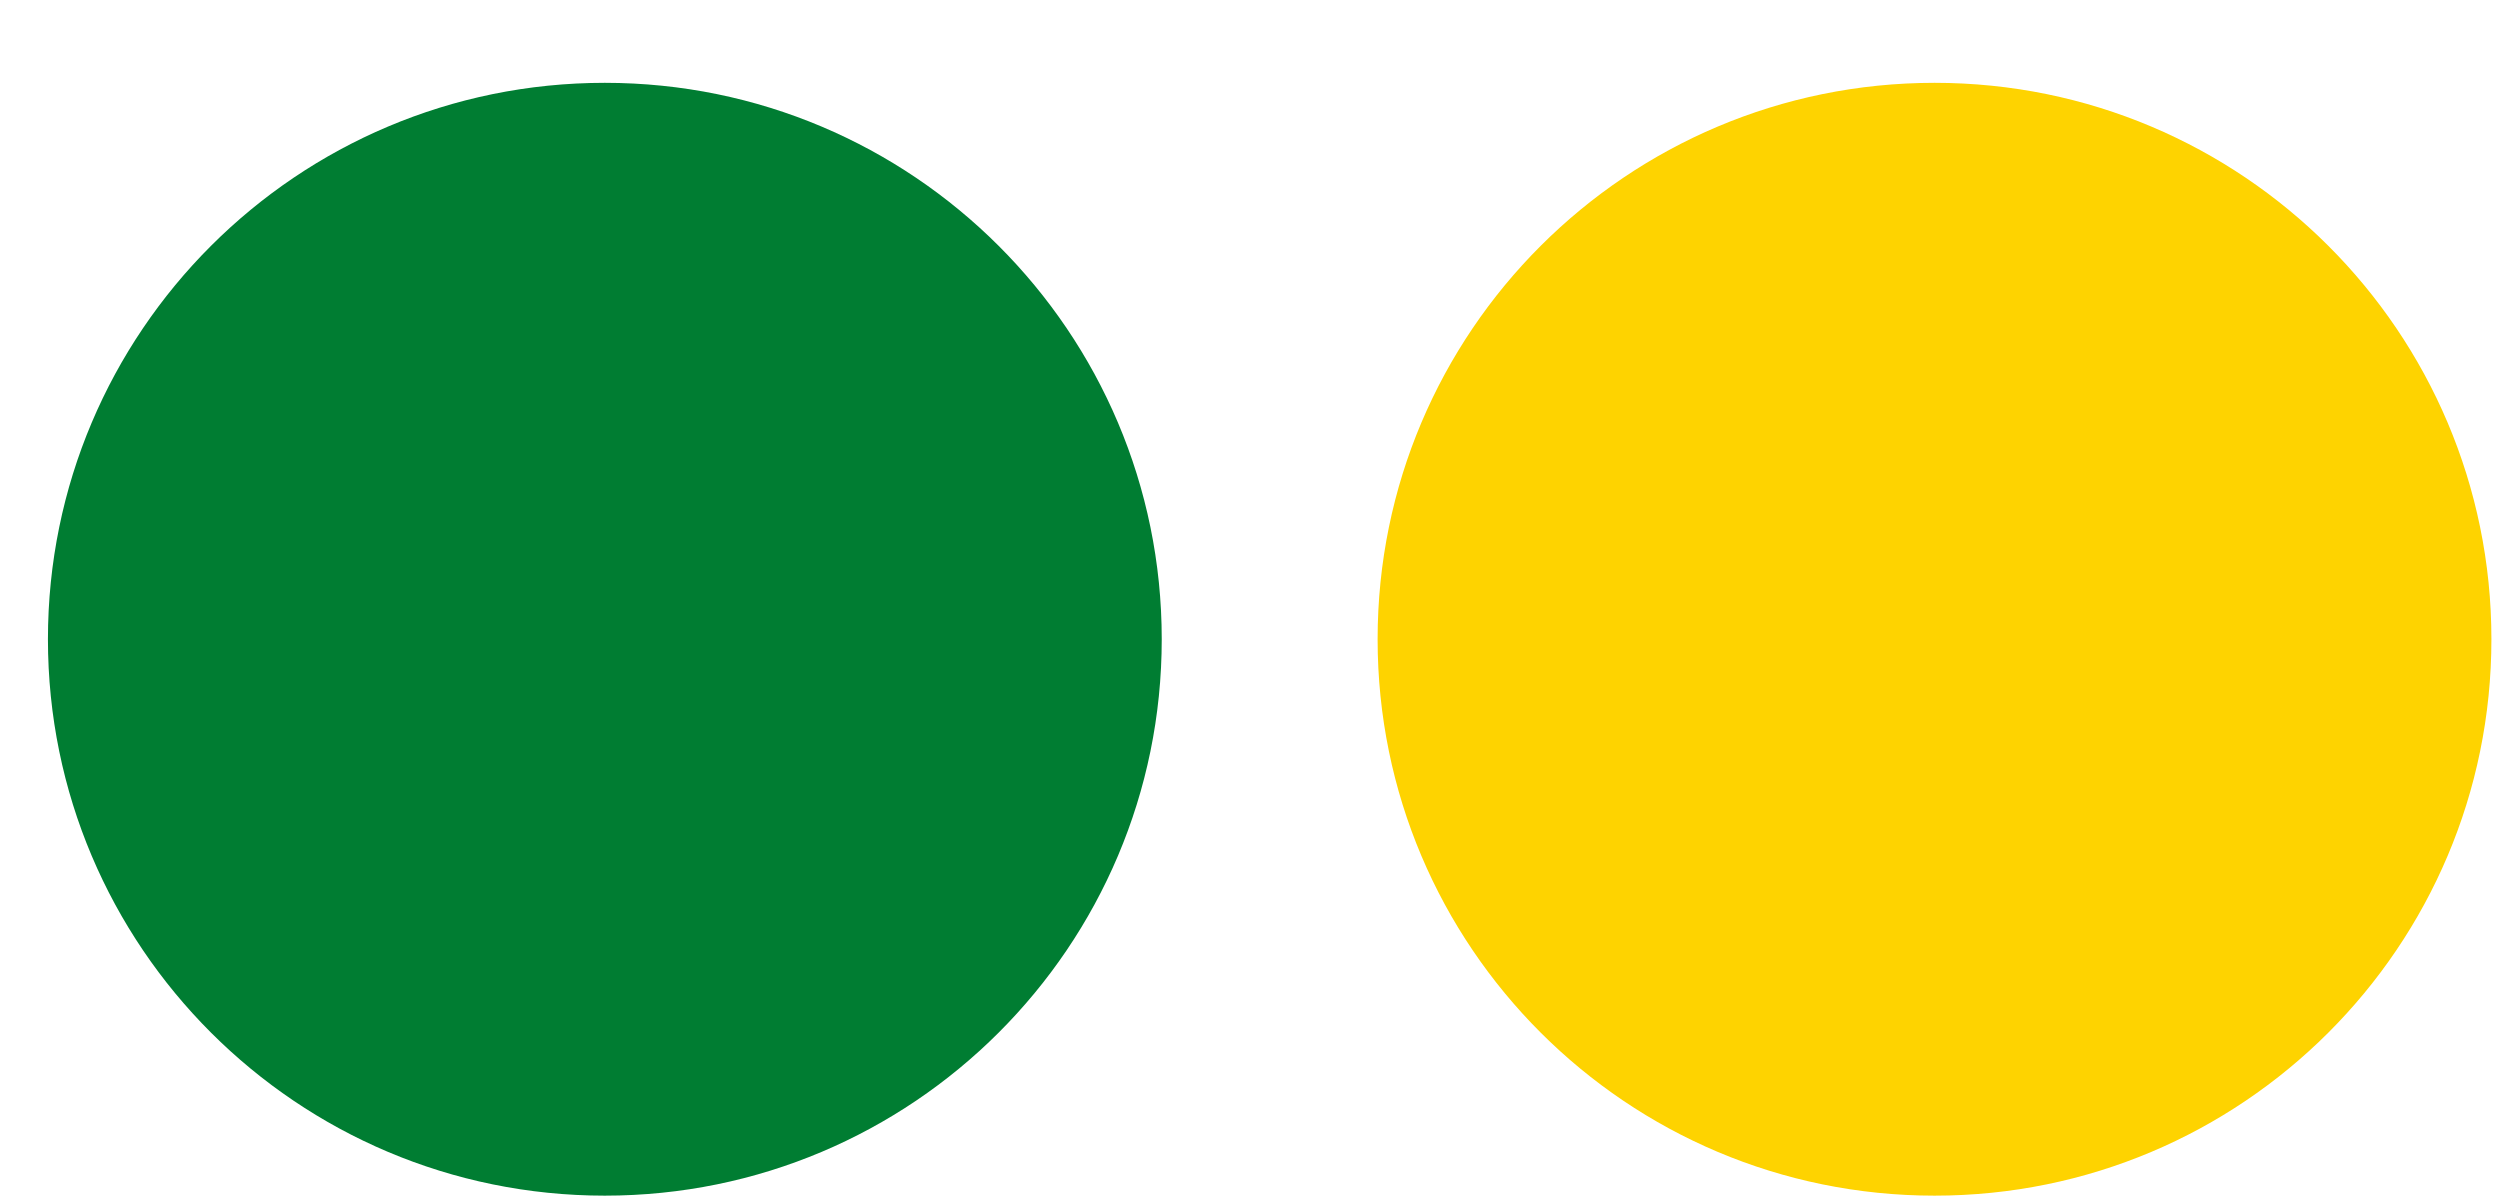
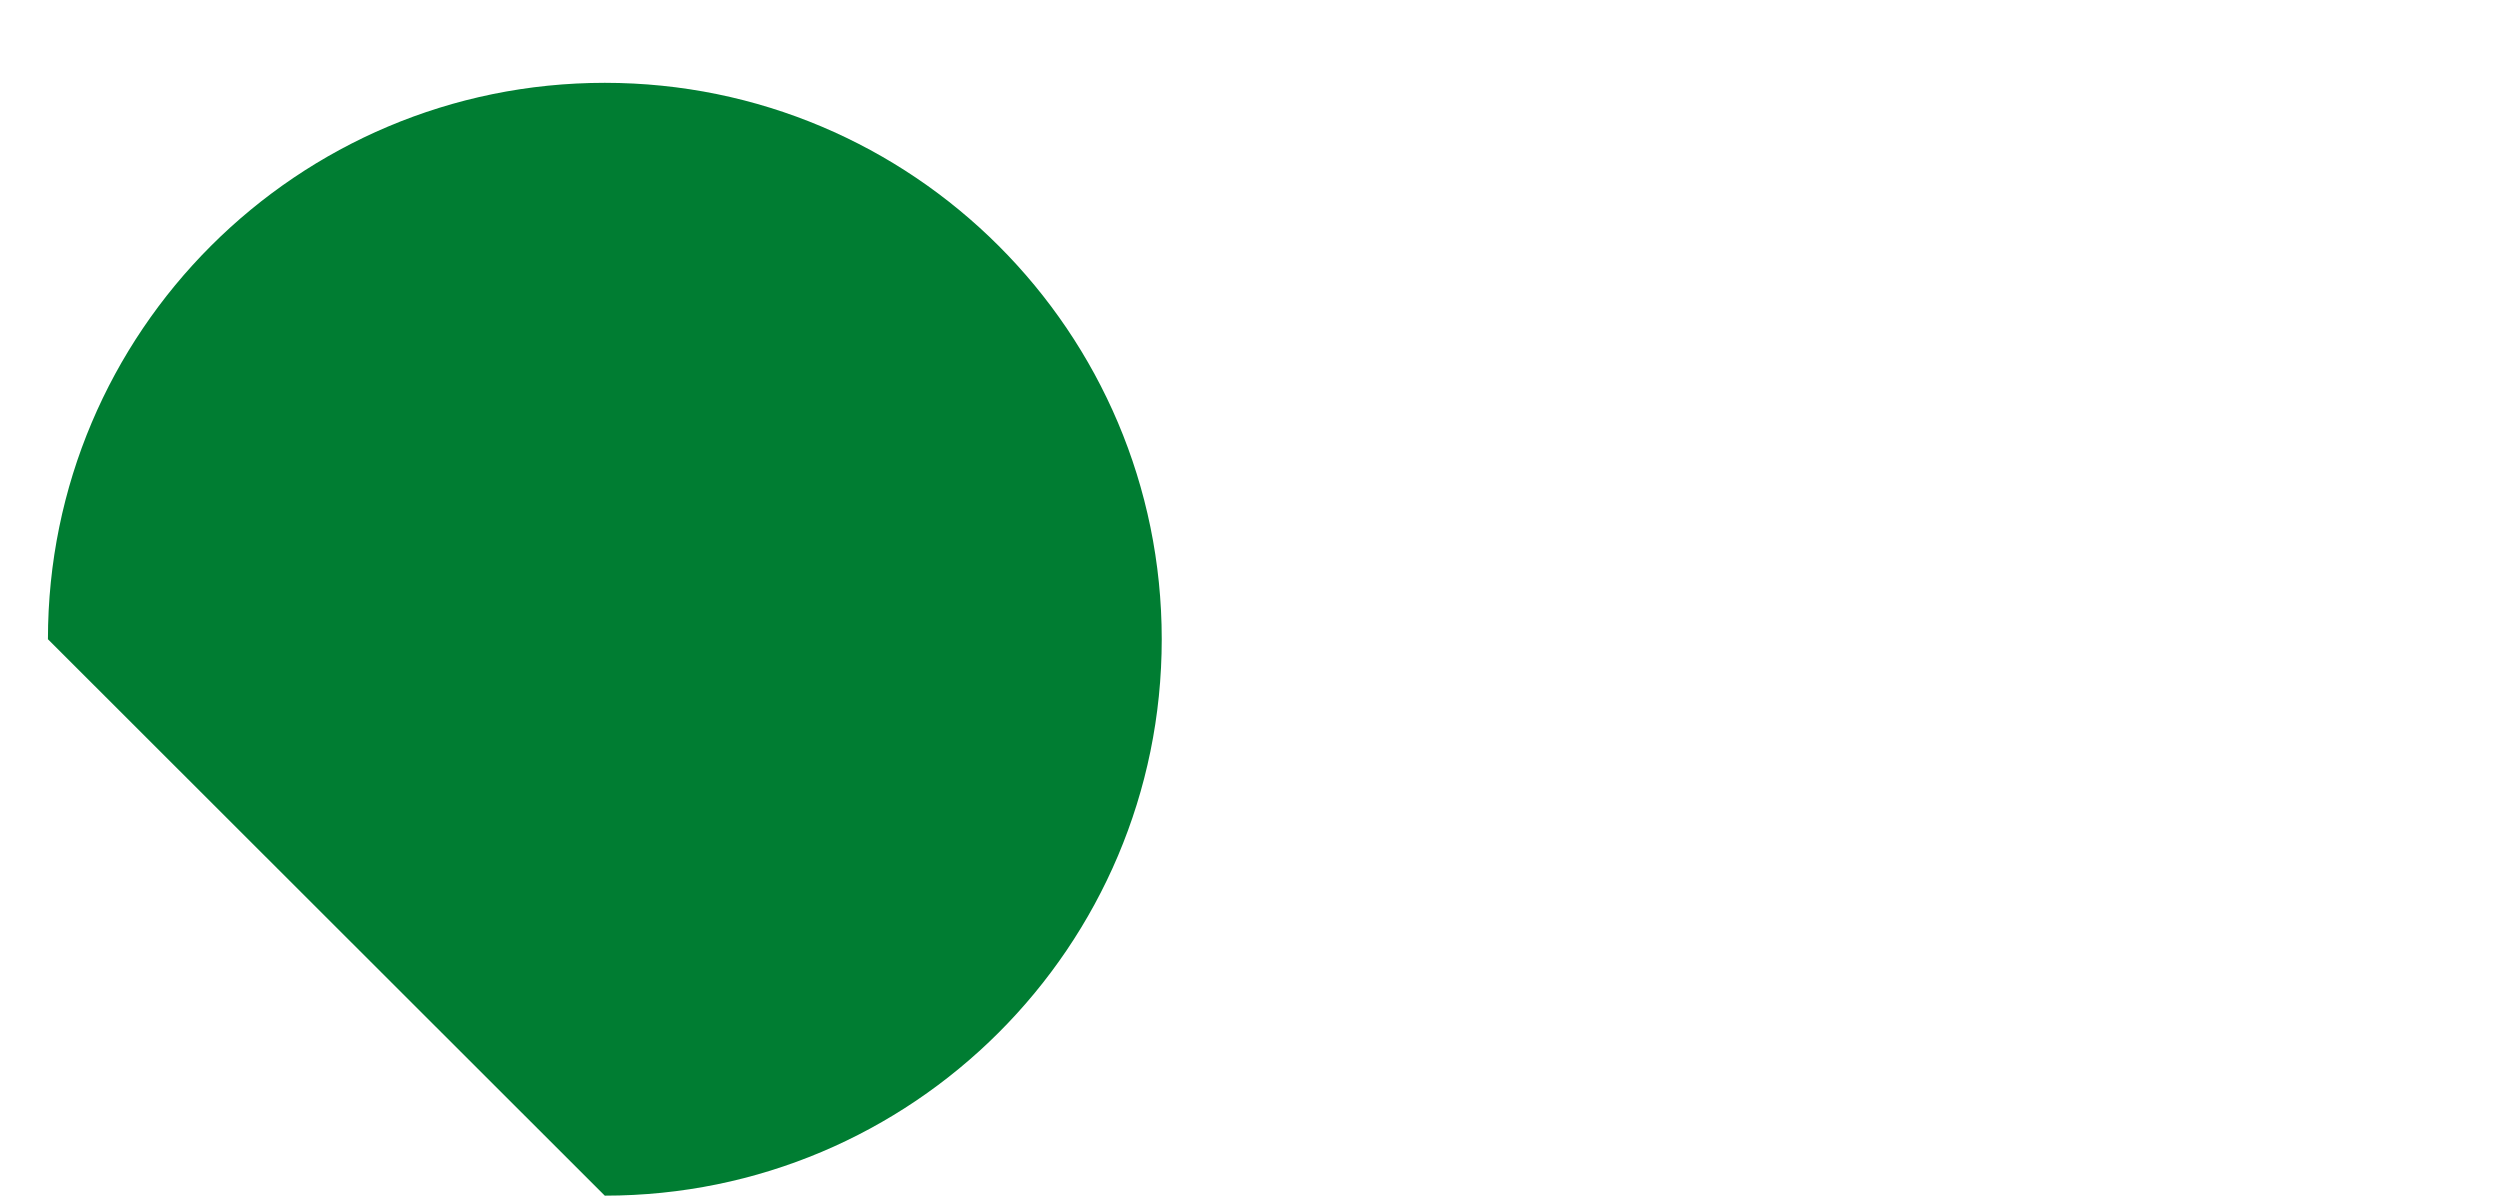
<svg xmlns="http://www.w3.org/2000/svg" width="23px" height="11px" viewBox="0 0 23 11" version="1.1">
  <title>Group 16</title>
  <g id="Desktop" stroke="none" stroke-width="1" fill="none" fill-rule="evenodd">
    <g id="Homepage" transform="translate(-414, -11388)">
      <g id="Travel" transform="translate(-208, 10793)">
        <g id="Walking" transform="translate(318, 437)">
          <g id="Group-8" transform="translate(237.844, 70)">
            <g id="Group-7" transform="translate(0, 58.166)">
              <g id="Group-16" transform="translate(66.597, 30.596)">
-                 <path d="M5.123,10.238 C7.953,10.238 10.247,7.946 10.247,5.119 C10.247,2.292 7.953,0 5.123,0 C2.294,0 0,2.292 0,5.119 C0,7.946 2.294,10.238 5.123,10.238" id="Fill-4" fill="#007D32" />
-                 <path d="M17.357,10.238 C20.186,10.238 22.48,7.946 22.48,5.119 C22.48,2.292 20.186,0 17.357,0 C14.527,0 12.233,2.292 12.233,5.119 C12.233,7.946 14.527,10.238 17.357,10.238" id="Fill-5" fill="#FED300" />
+                 <path d="M5.123,10.238 C7.953,10.238 10.247,7.946 10.247,5.119 C10.247,2.292 7.953,0 5.123,0 C2.294,0 0,2.292 0,5.119 " id="Fill-4" fill="#007D32" />
              </g>
            </g>
          </g>
        </g>
      </g>
    </g>
  </g>
</svg>